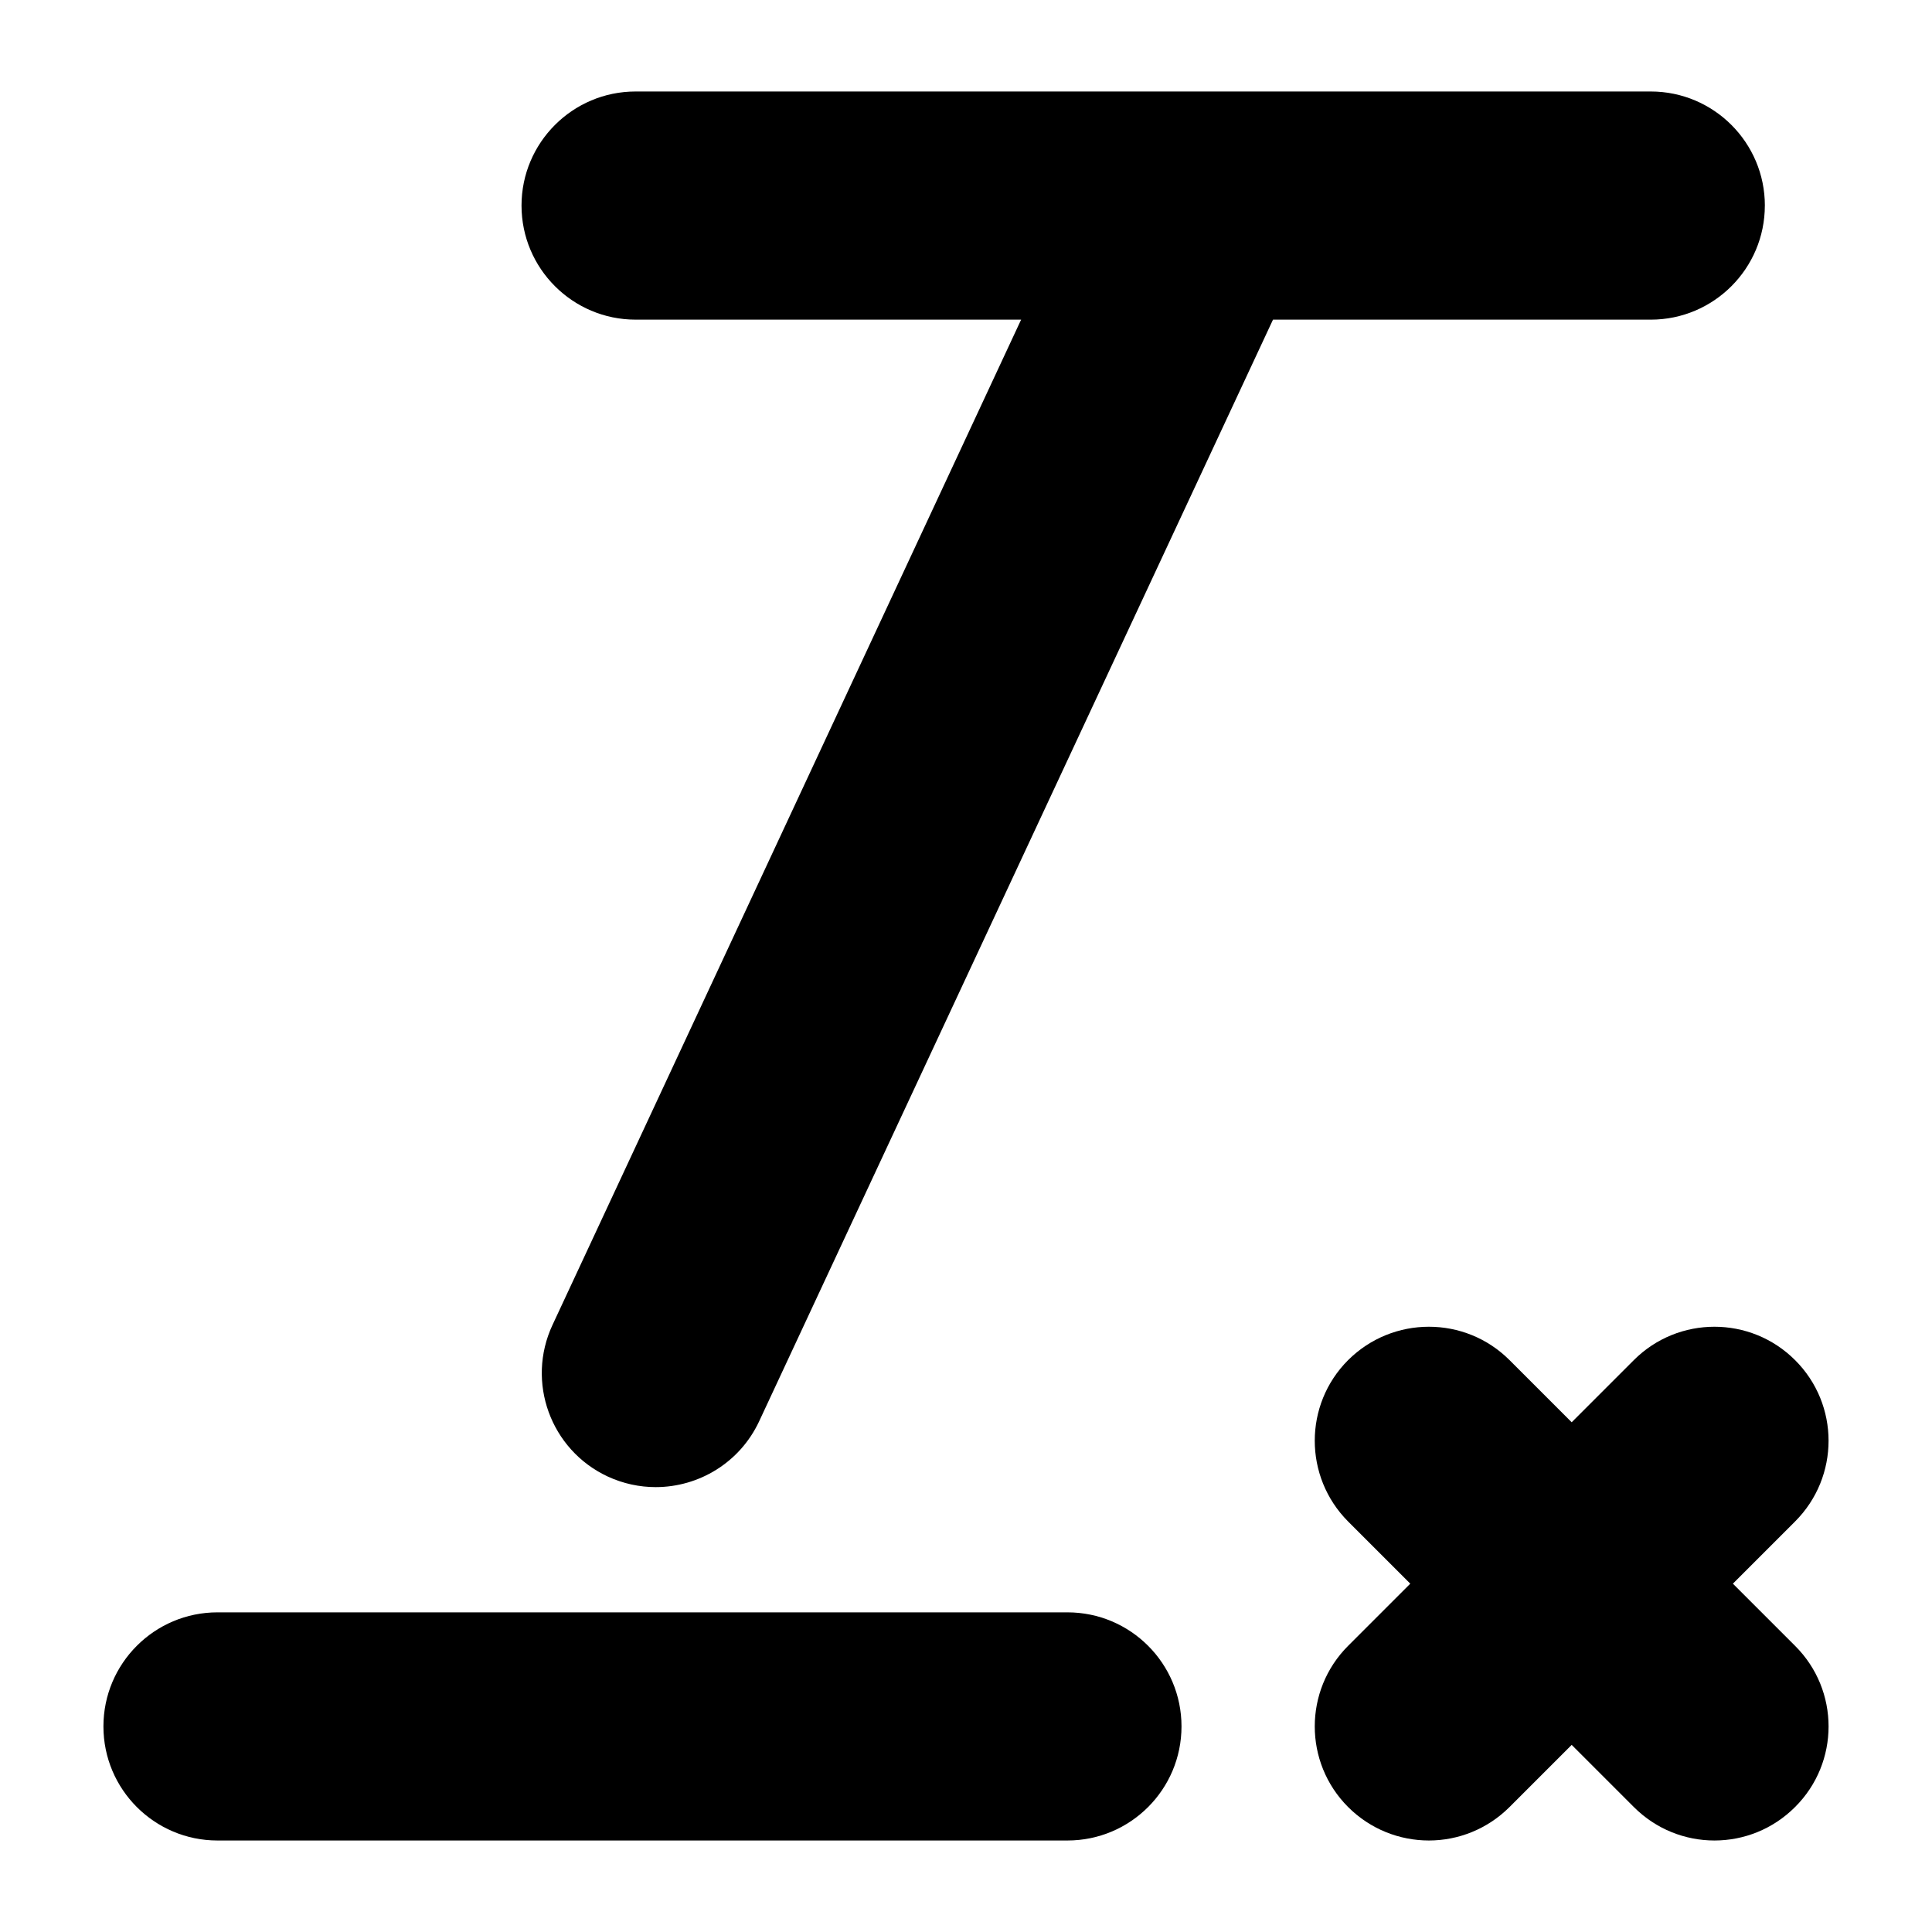
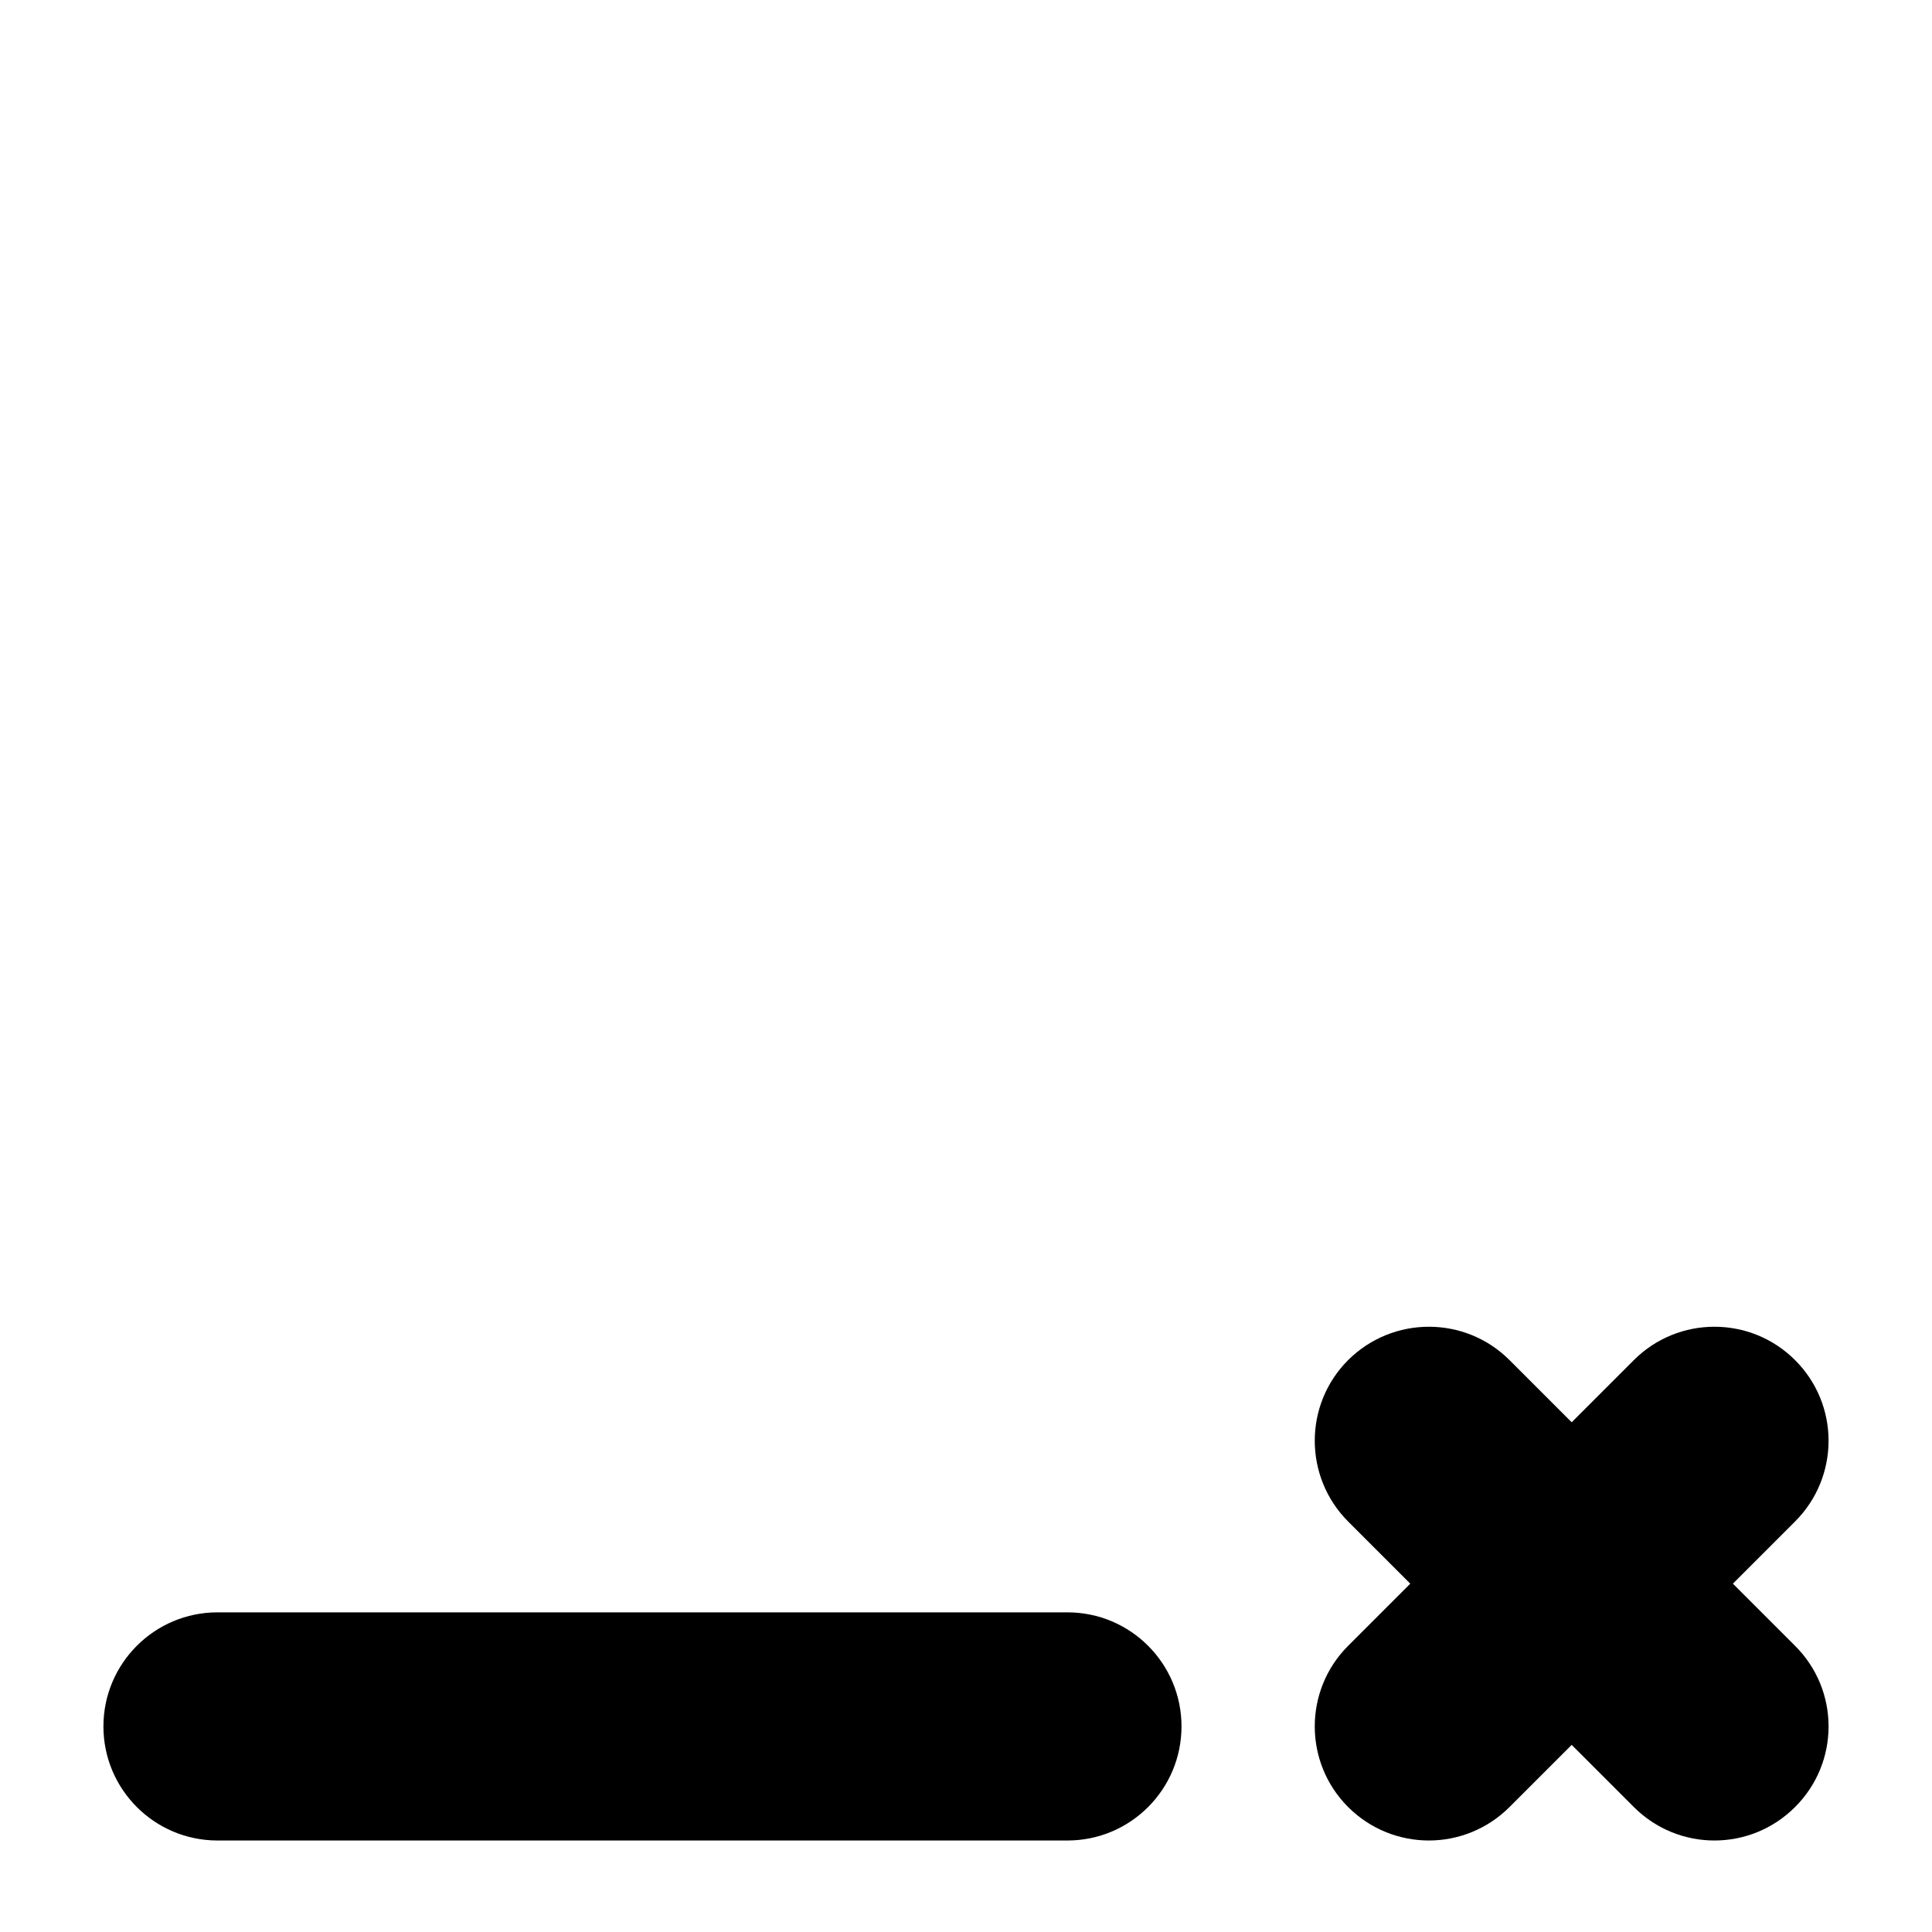
<svg xmlns="http://www.w3.org/2000/svg" fill="#000000" width="800px" height="800px" version="1.1" viewBox="144 144 512 512">
  <g>
-     <path d="m611.7 198.48c0 16.676-13.551 30.23-30.23 30.23l-100.11-0.004-136.18 291.96c-5.141 10.984-16.02 17.434-27.406 17.434-4.281 0-8.613-0.906-12.746-2.82-15.113-7.055-21.664-25.039-14.609-40.152l124.19-266.42h-102.17c-16.676 0-30.23-13.551-30.23-30.23 0-16.676 13.551-30.23 30.23-30.23h269.04c16.676 0.004 30.227 13.555 30.227 30.234z" />
    <path d="m426.88 631.75h-225.24c-16.691 0-30.23-13.539-30.23-30.23 0-16.691 13.539-30.23 30.23-30.23h225.24c16.691 0 30.23 13.539 30.23 30.23-0.004 16.695-13.539 30.23-30.23 30.23z" />
    <path d="m619.71 580.16c11.84 11.789 11.84 30.934 0 42.723-5.894 5.894-13.602 8.867-21.363 8.867-7.758 0-15.469-2.973-21.363-8.867l-16.473-16.473-16.473 16.473c-5.894 5.894-13.656 8.867-21.363 8.867-7.758 0-15.516-2.973-21.41-8.867-11.789-11.789-11.789-30.934 0-42.723l16.473-16.473-16.473-16.473c-11.789-11.84-11.789-30.984 0-42.773 11.84-11.789 30.984-11.789 42.773 0l16.473 16.473 16.473-16.473c11.789-11.789 30.934-11.789 42.723 0 11.84 11.789 11.84 30.934 0 42.773l-16.473 16.473z" />
  </g>
</svg>